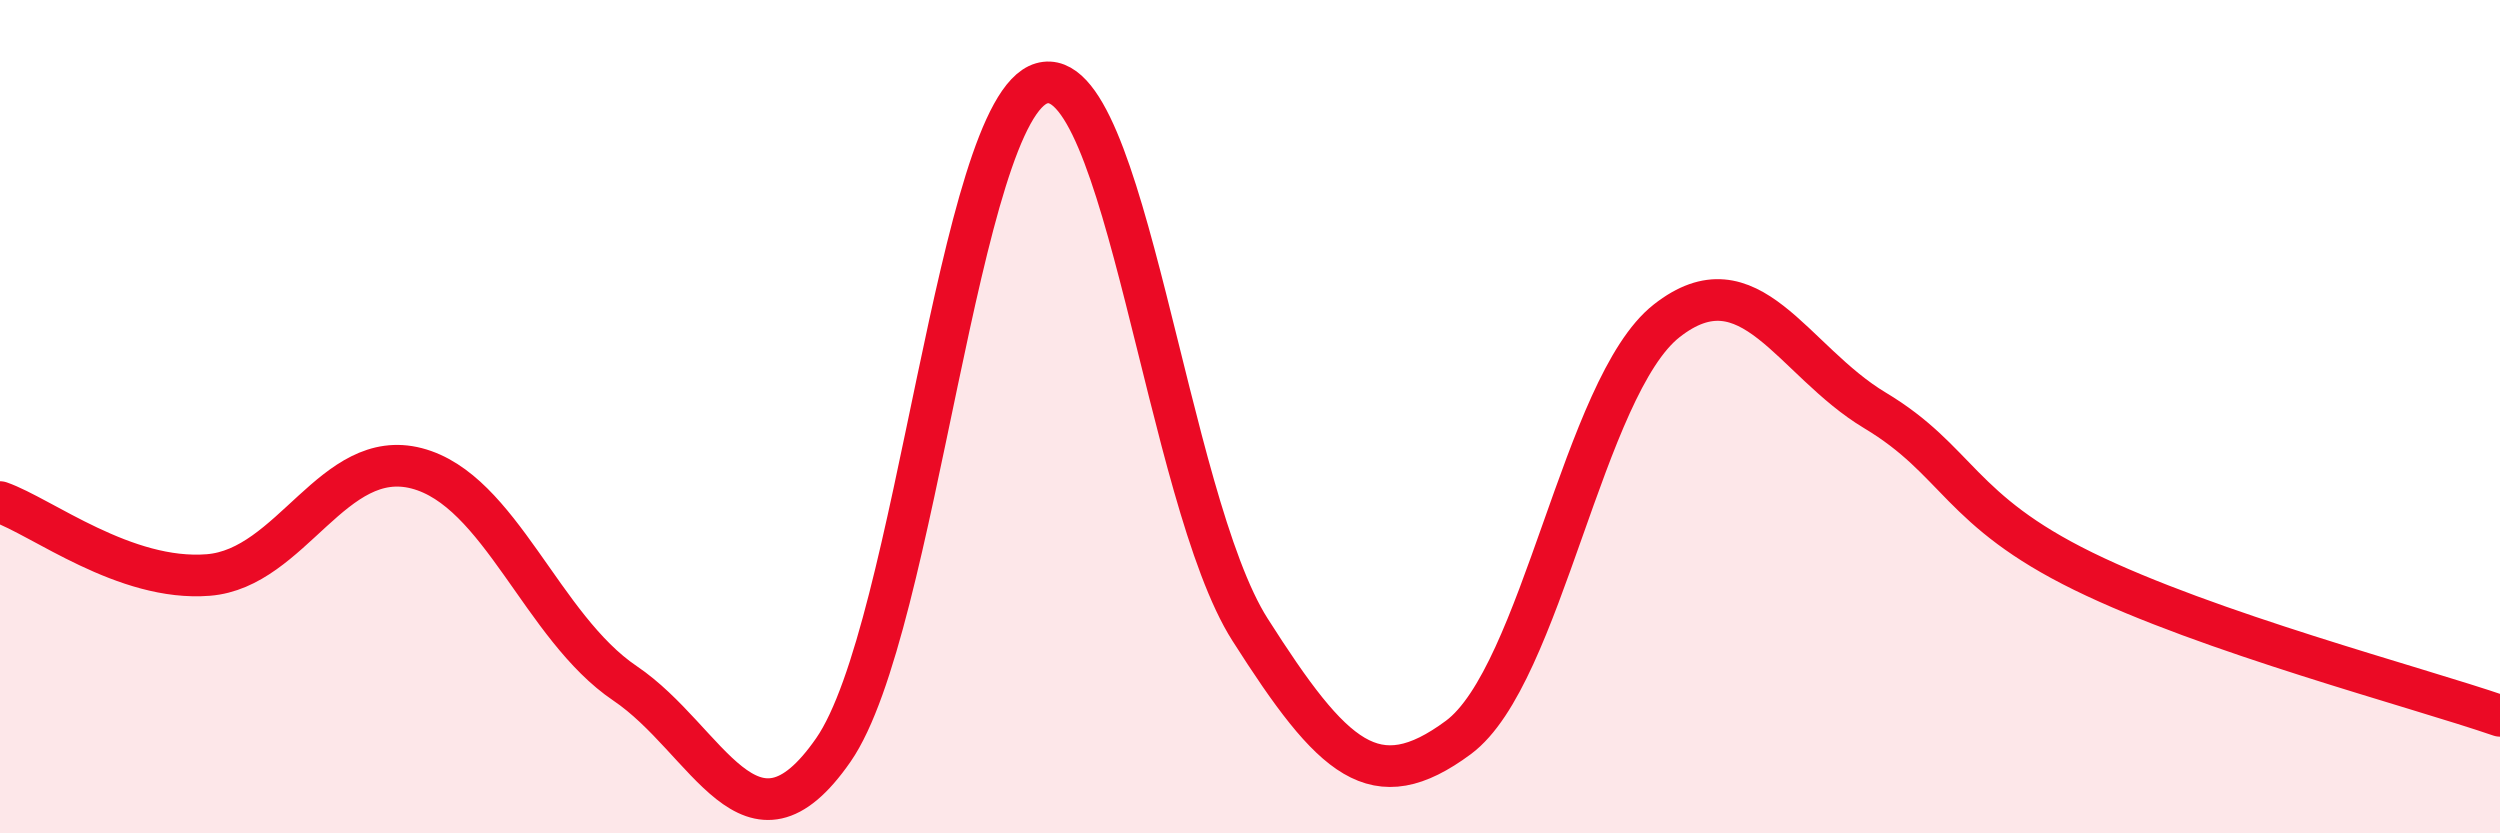
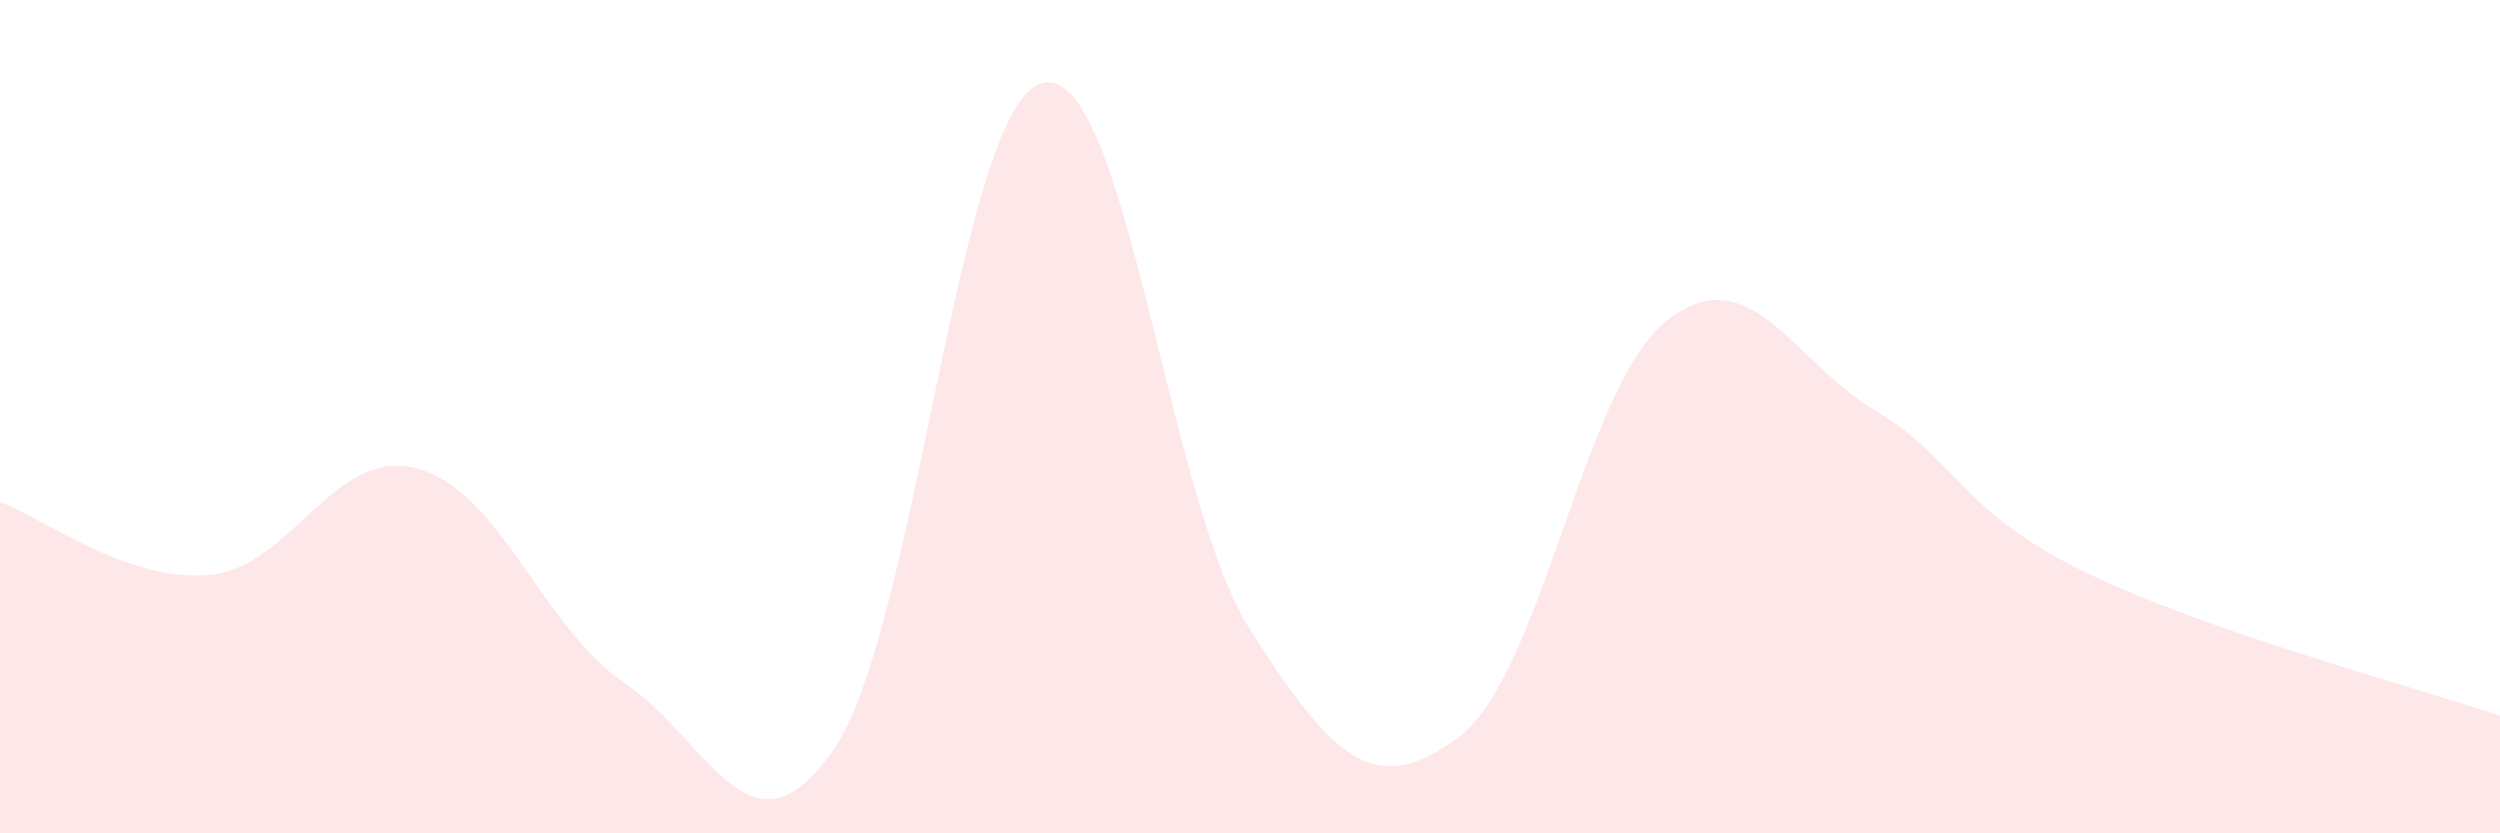
<svg xmlns="http://www.w3.org/2000/svg" width="60" height="20" viewBox="0 0 60 20">
  <path d="M 0,12.05 C 1,12.4 3,13.96 5,13.8 C 7,13.64 8,10.72 10,11.24 C 12,11.76 13,15.05 15,16.4 C 17,17.75 18,20.88 20,18 C 22,15.12 23,2.58 25,2 C 27,1.42 28,11.97 30,15.11 C 32,18.25 33,19.18 35,17.7 C 37,16.22 38,9.27 40,7.7 C 42,6.13 43,8.65 45,9.85 C 47,11.05 47,12.24 50,13.71 C 53,15.18 58,16.49 60,17.18L60 20L0 20Z" fill="#EB0A25" opacity="0.1" stroke-linecap="round" stroke-linejoin="round" />
-   <path d="M 0,12.05 C 1,12.4 3,13.96 5,13.8 C 7,13.64 8,10.72 10,11.24 C 12,11.76 13,15.05 15,16.4 C 17,17.75 18,20.88 20,18 C 22,15.12 23,2.58 25,2 C 27,1.42 28,11.97 30,15.11 C 32,18.25 33,19.18 35,17.7 C 37,16.22 38,9.27 40,7.7 C 42,6.13 43,8.65 45,9.85 C 47,11.05 47,12.24 50,13.71 C 53,15.18 58,16.49 60,17.18" stroke="#EB0A25" stroke-width="1" fill="none" stroke-linecap="round" stroke-linejoin="round" />
</svg>